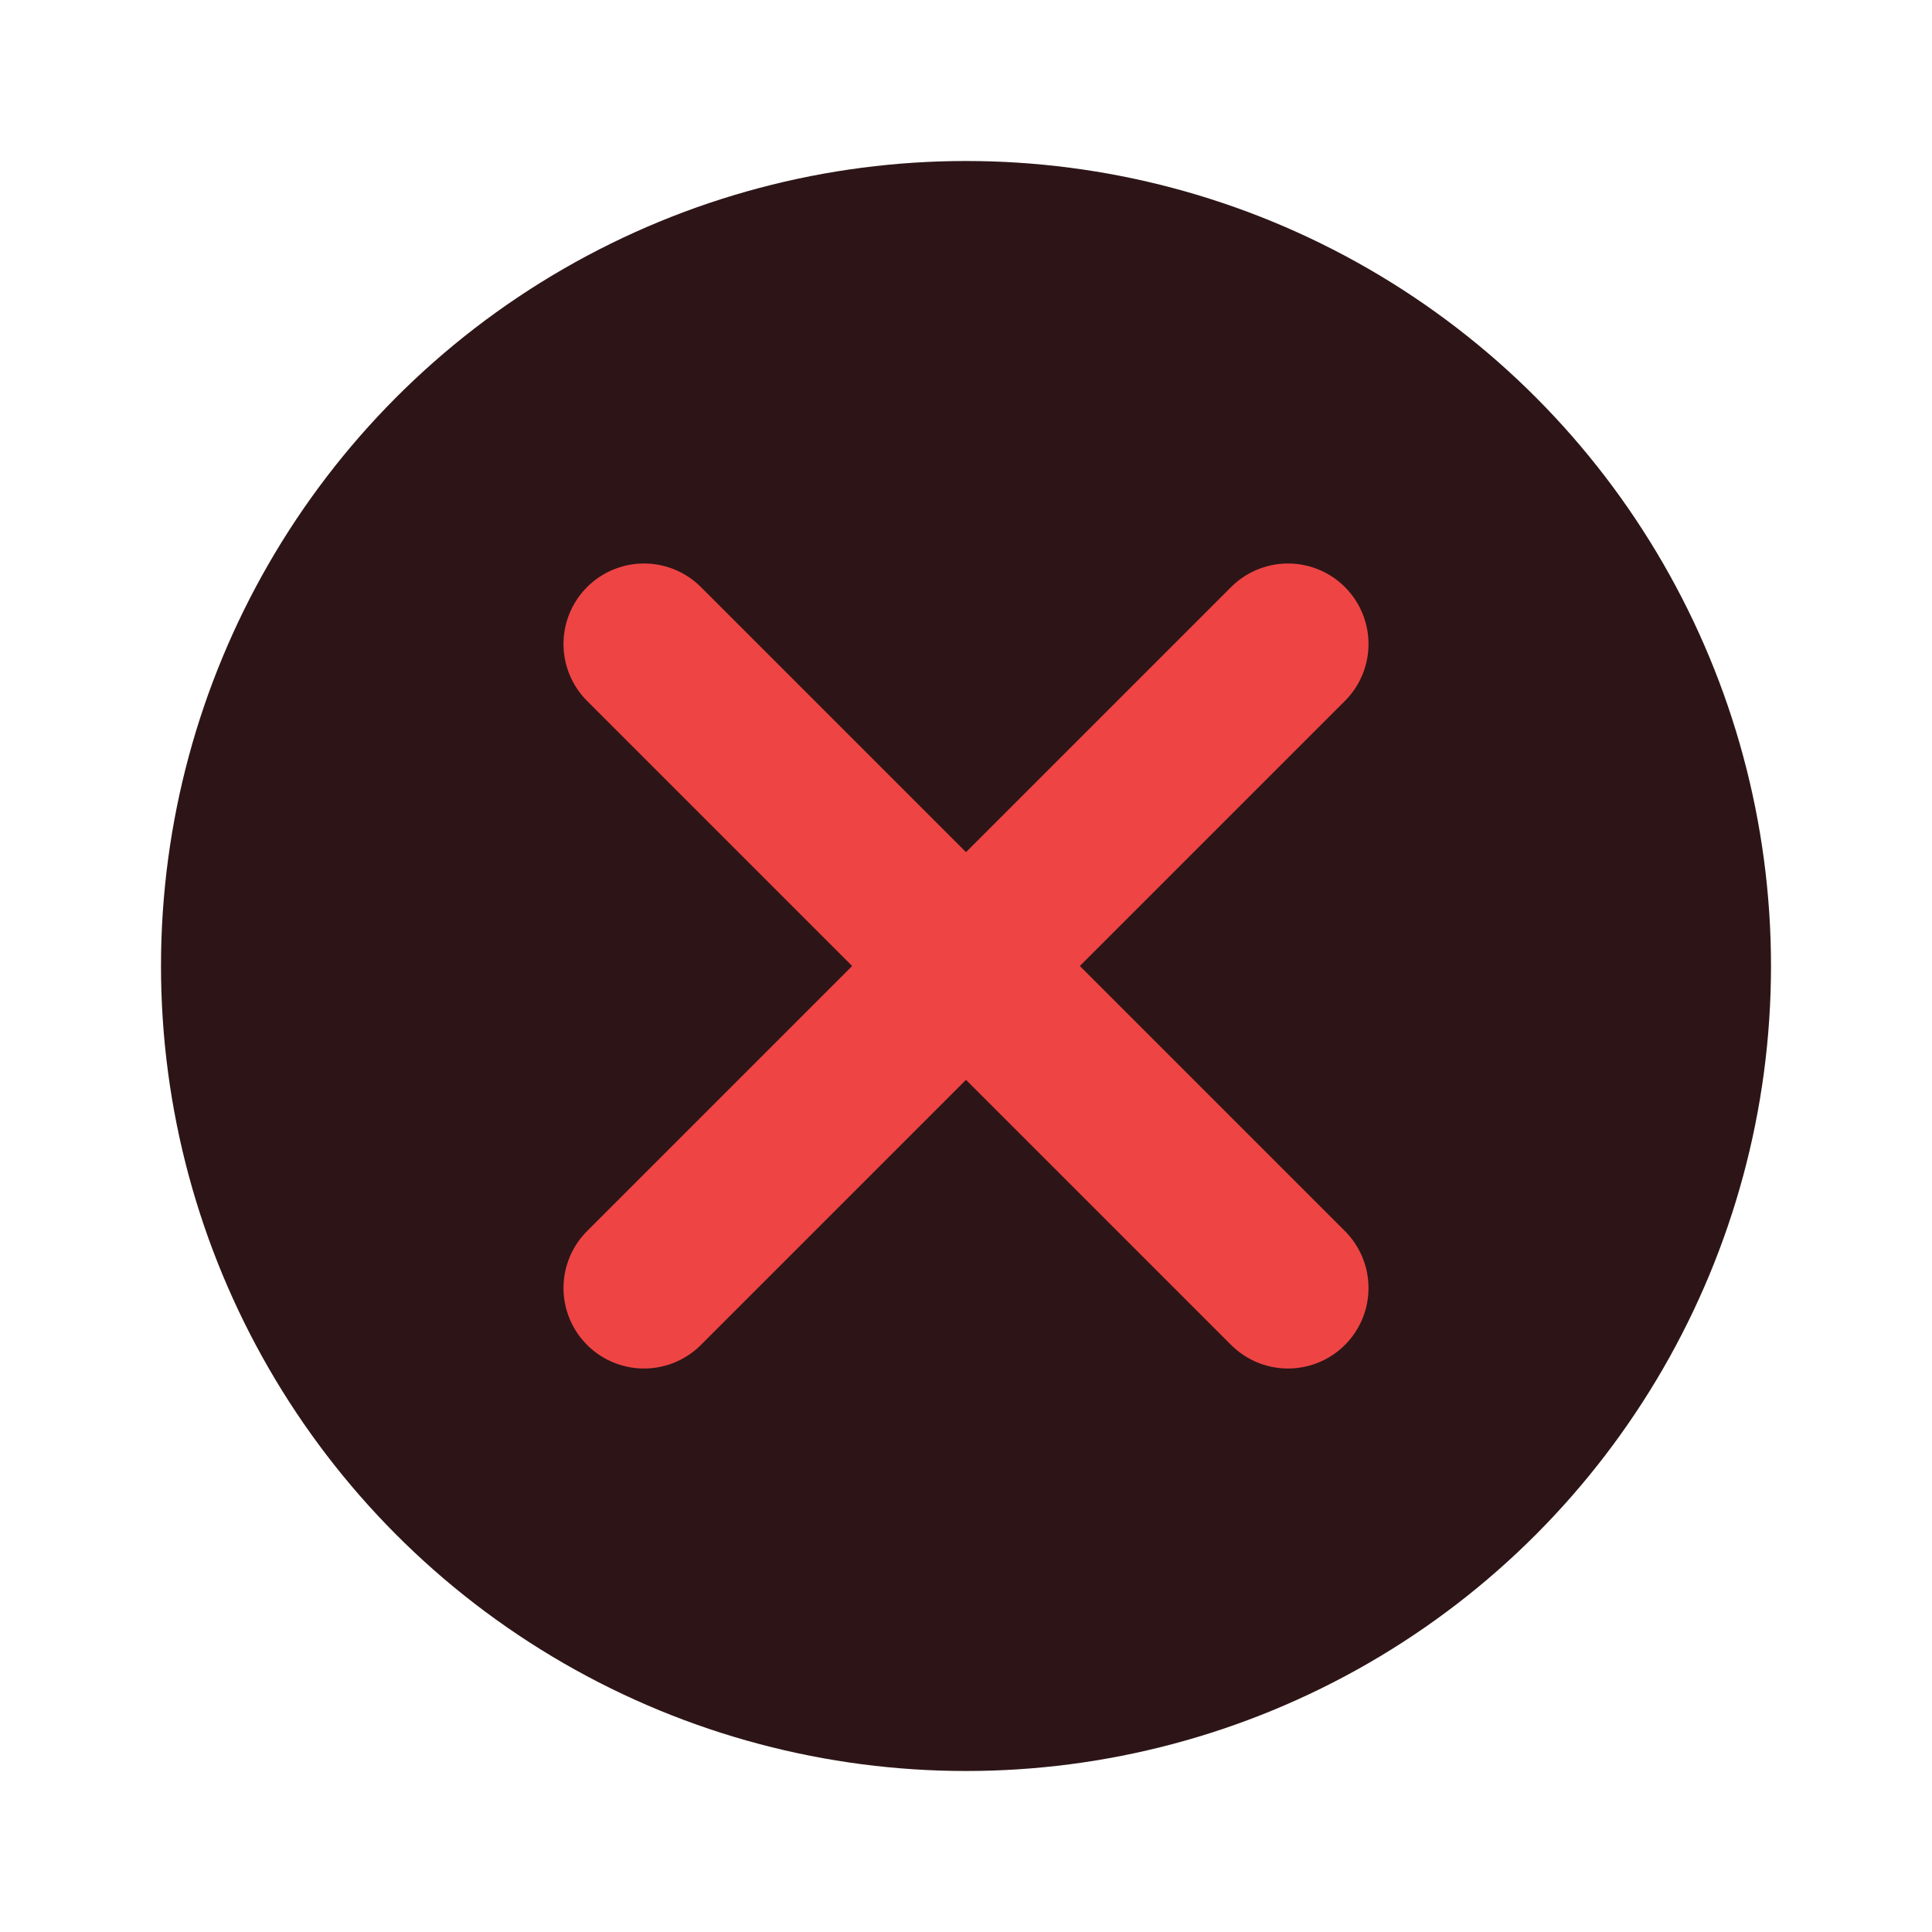
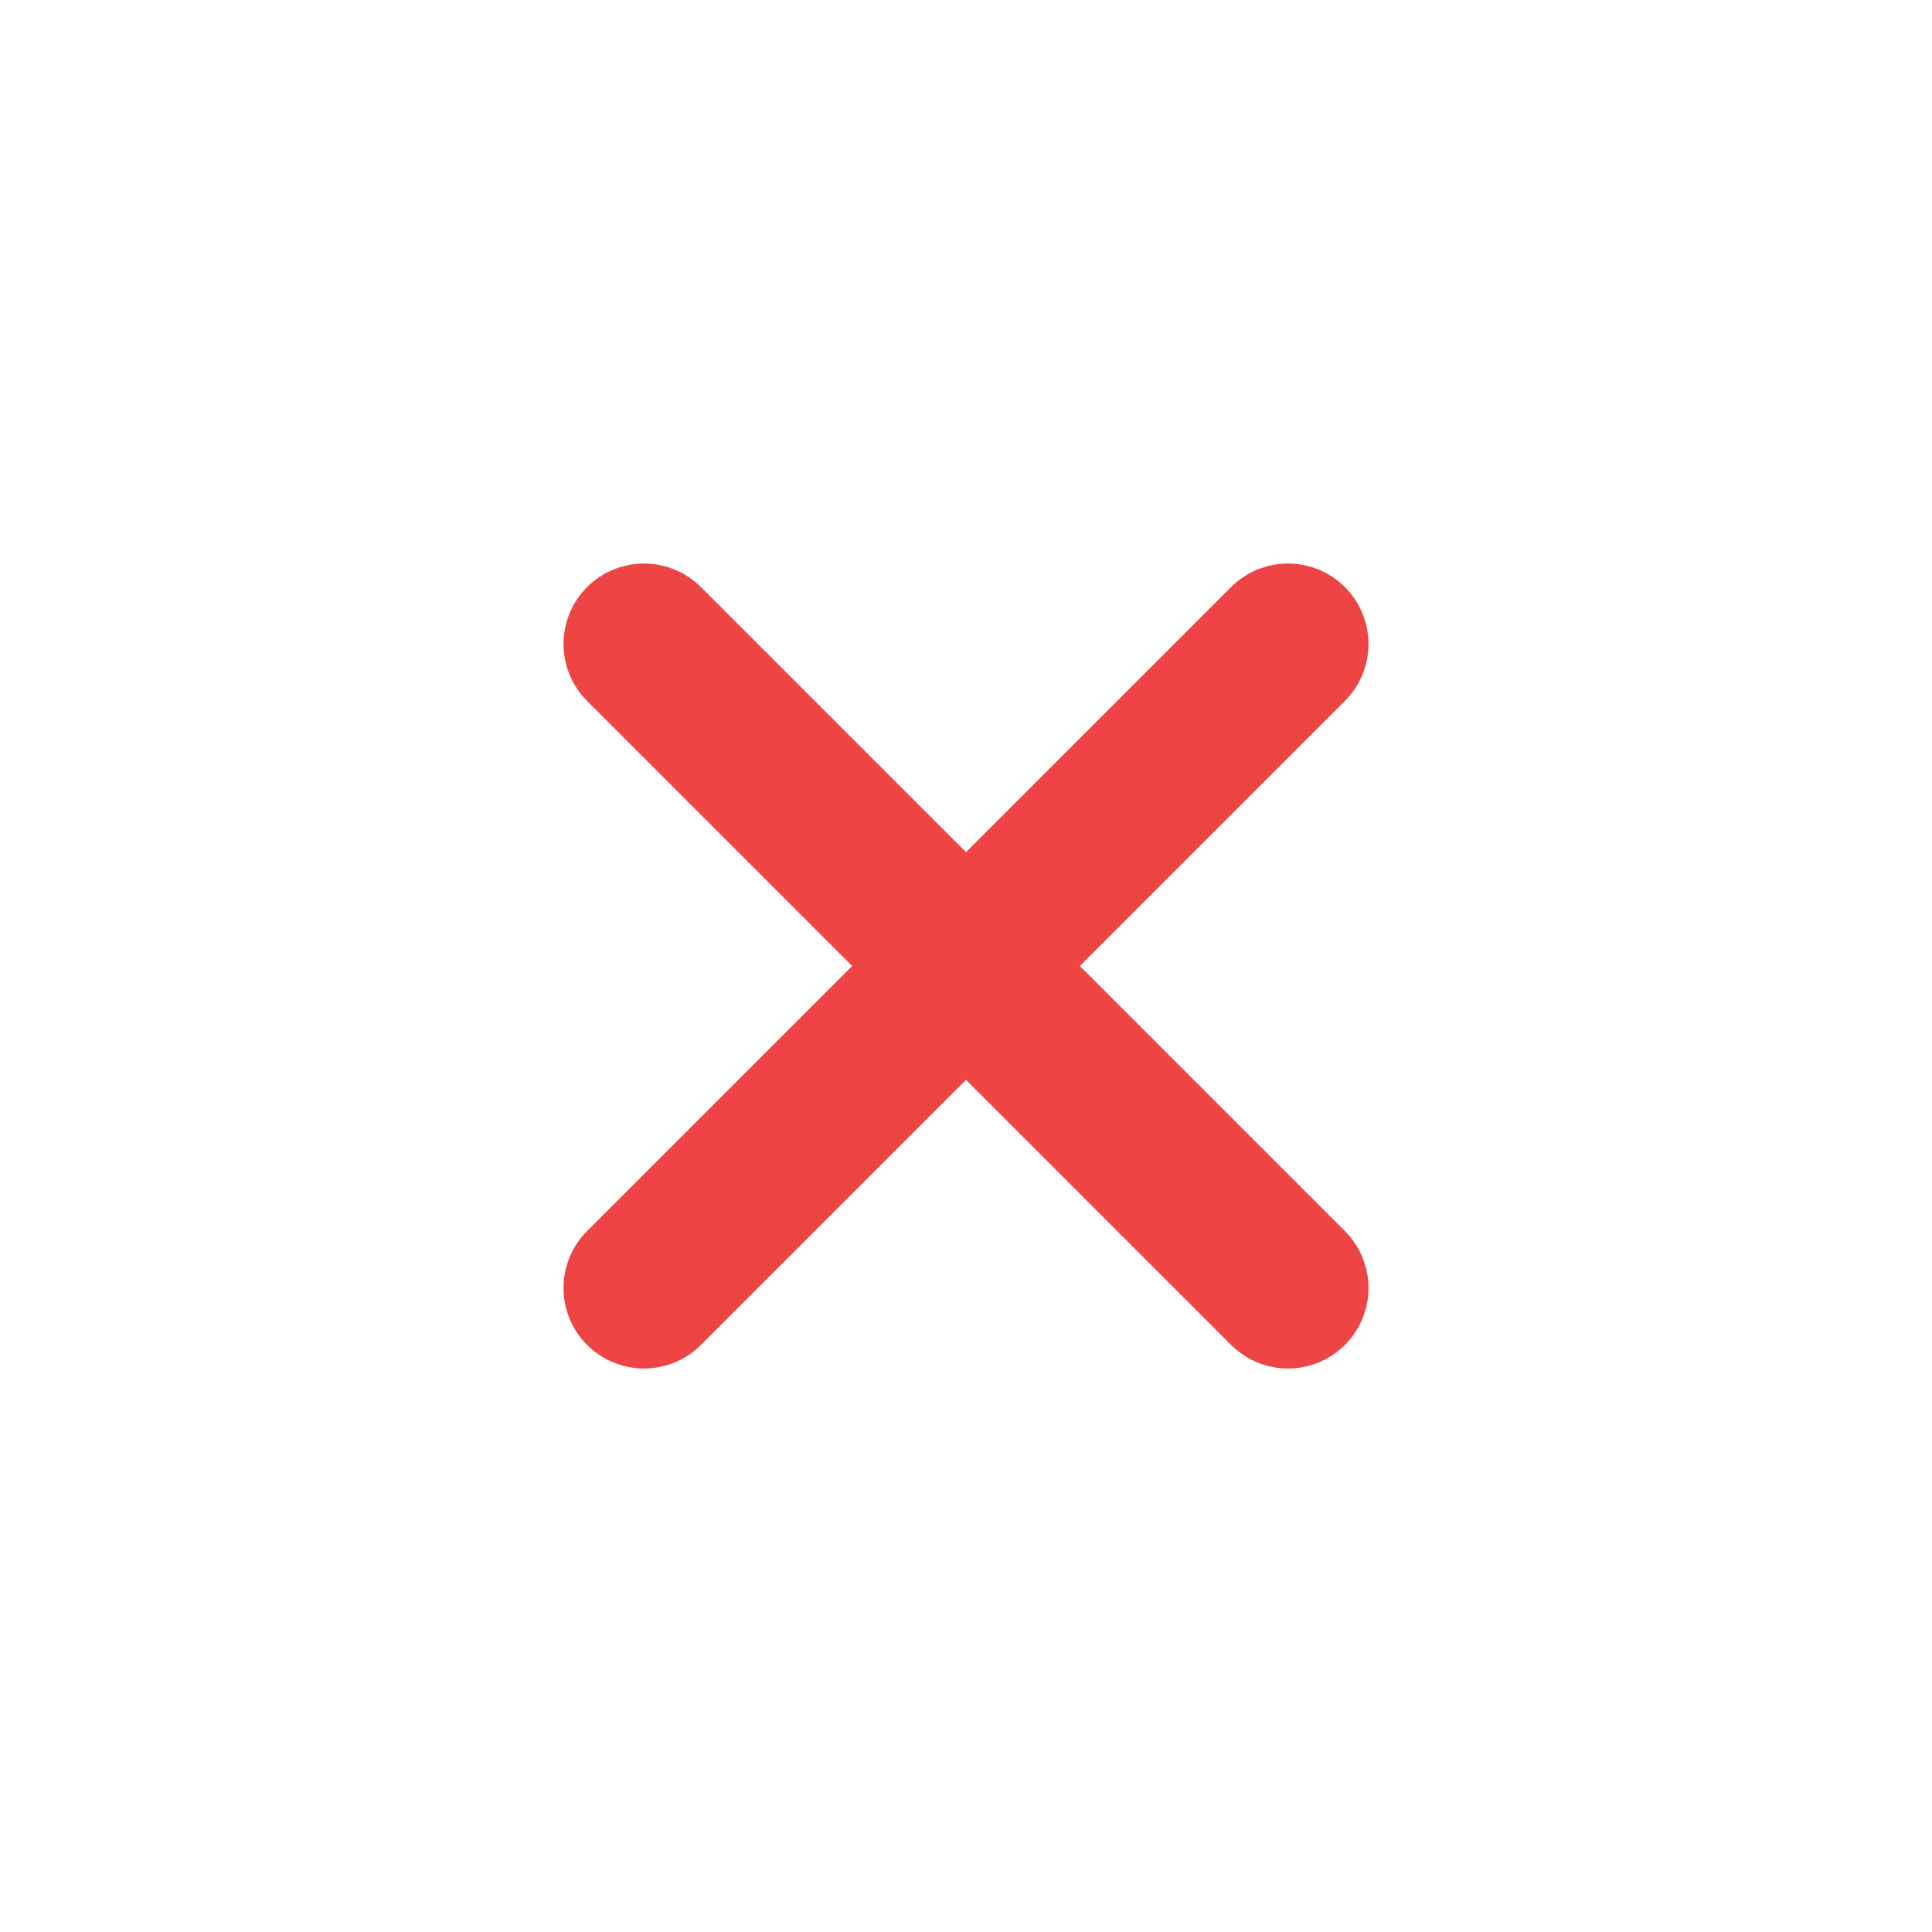
<svg xmlns="http://www.w3.org/2000/svg" width="22" height="22" viewBox="0 0 24 24" fill="none" class="github-pr-check-icon">
-   <circle cx="12" cy="12" r="10" fill="#2d1517" />
  <path d="M8 8L16 16M16 8L8 16" stroke="#ef4444" stroke-width="2" stroke-linecap="round" />
</svg>